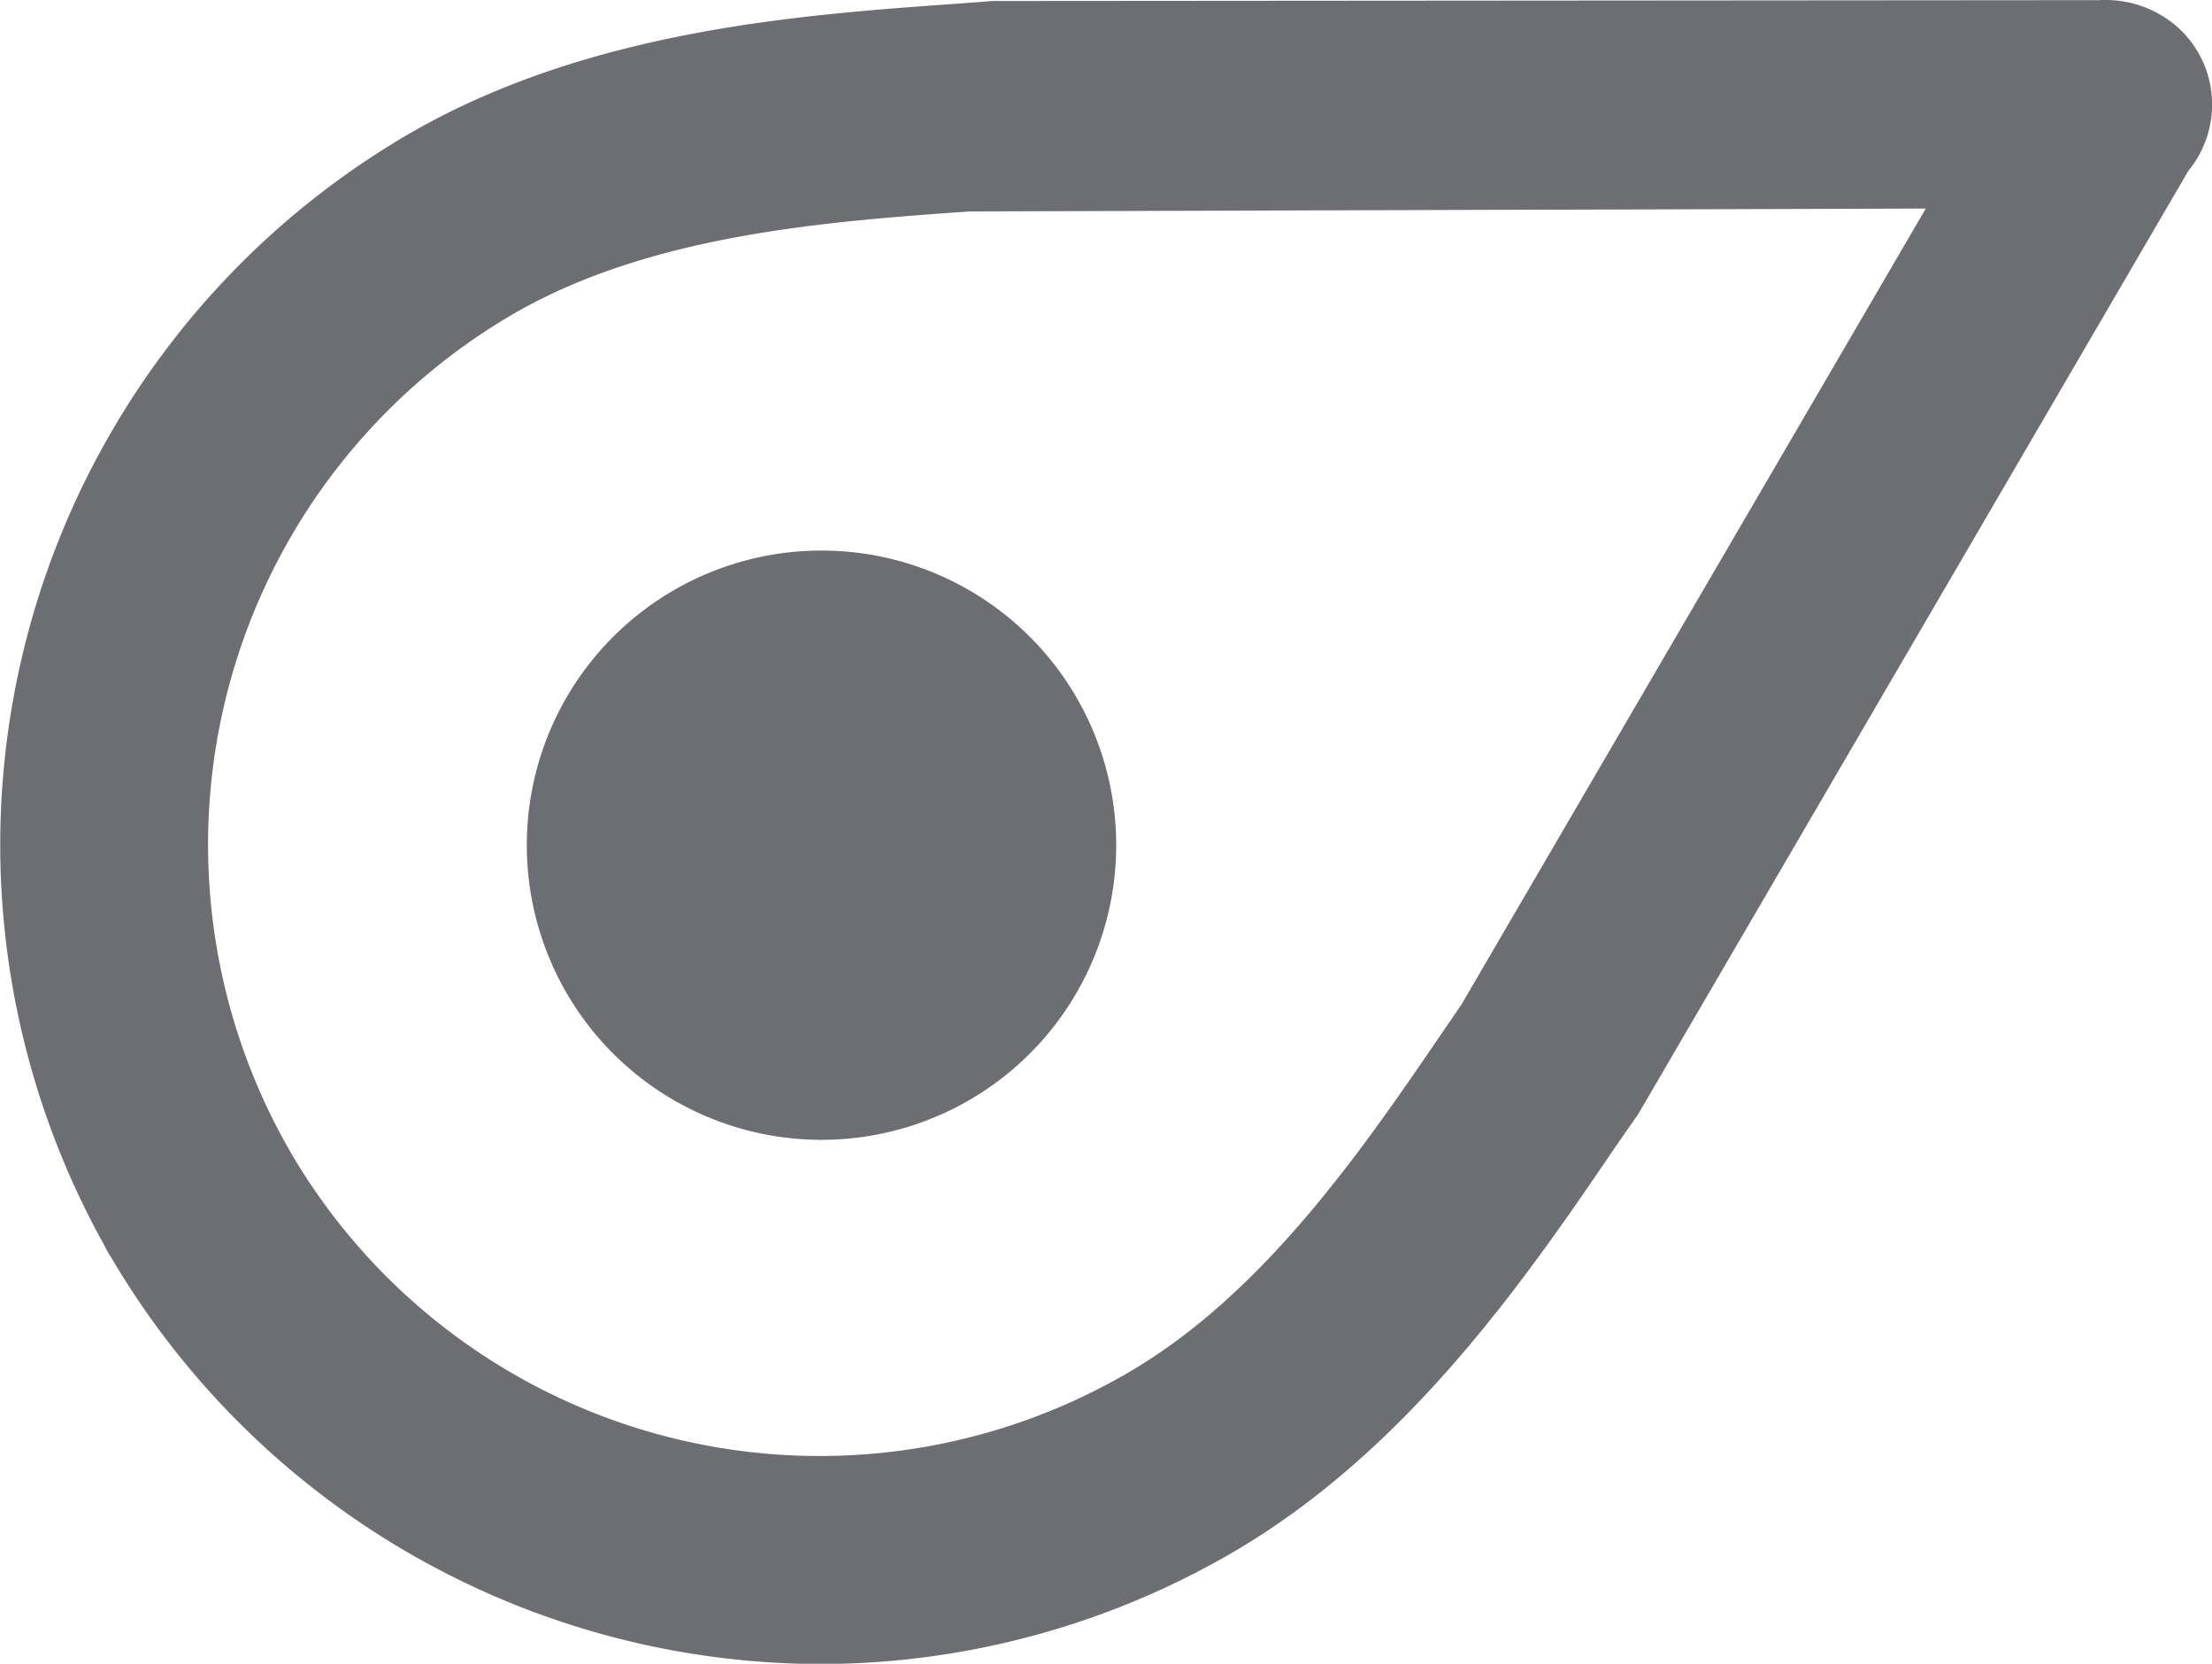
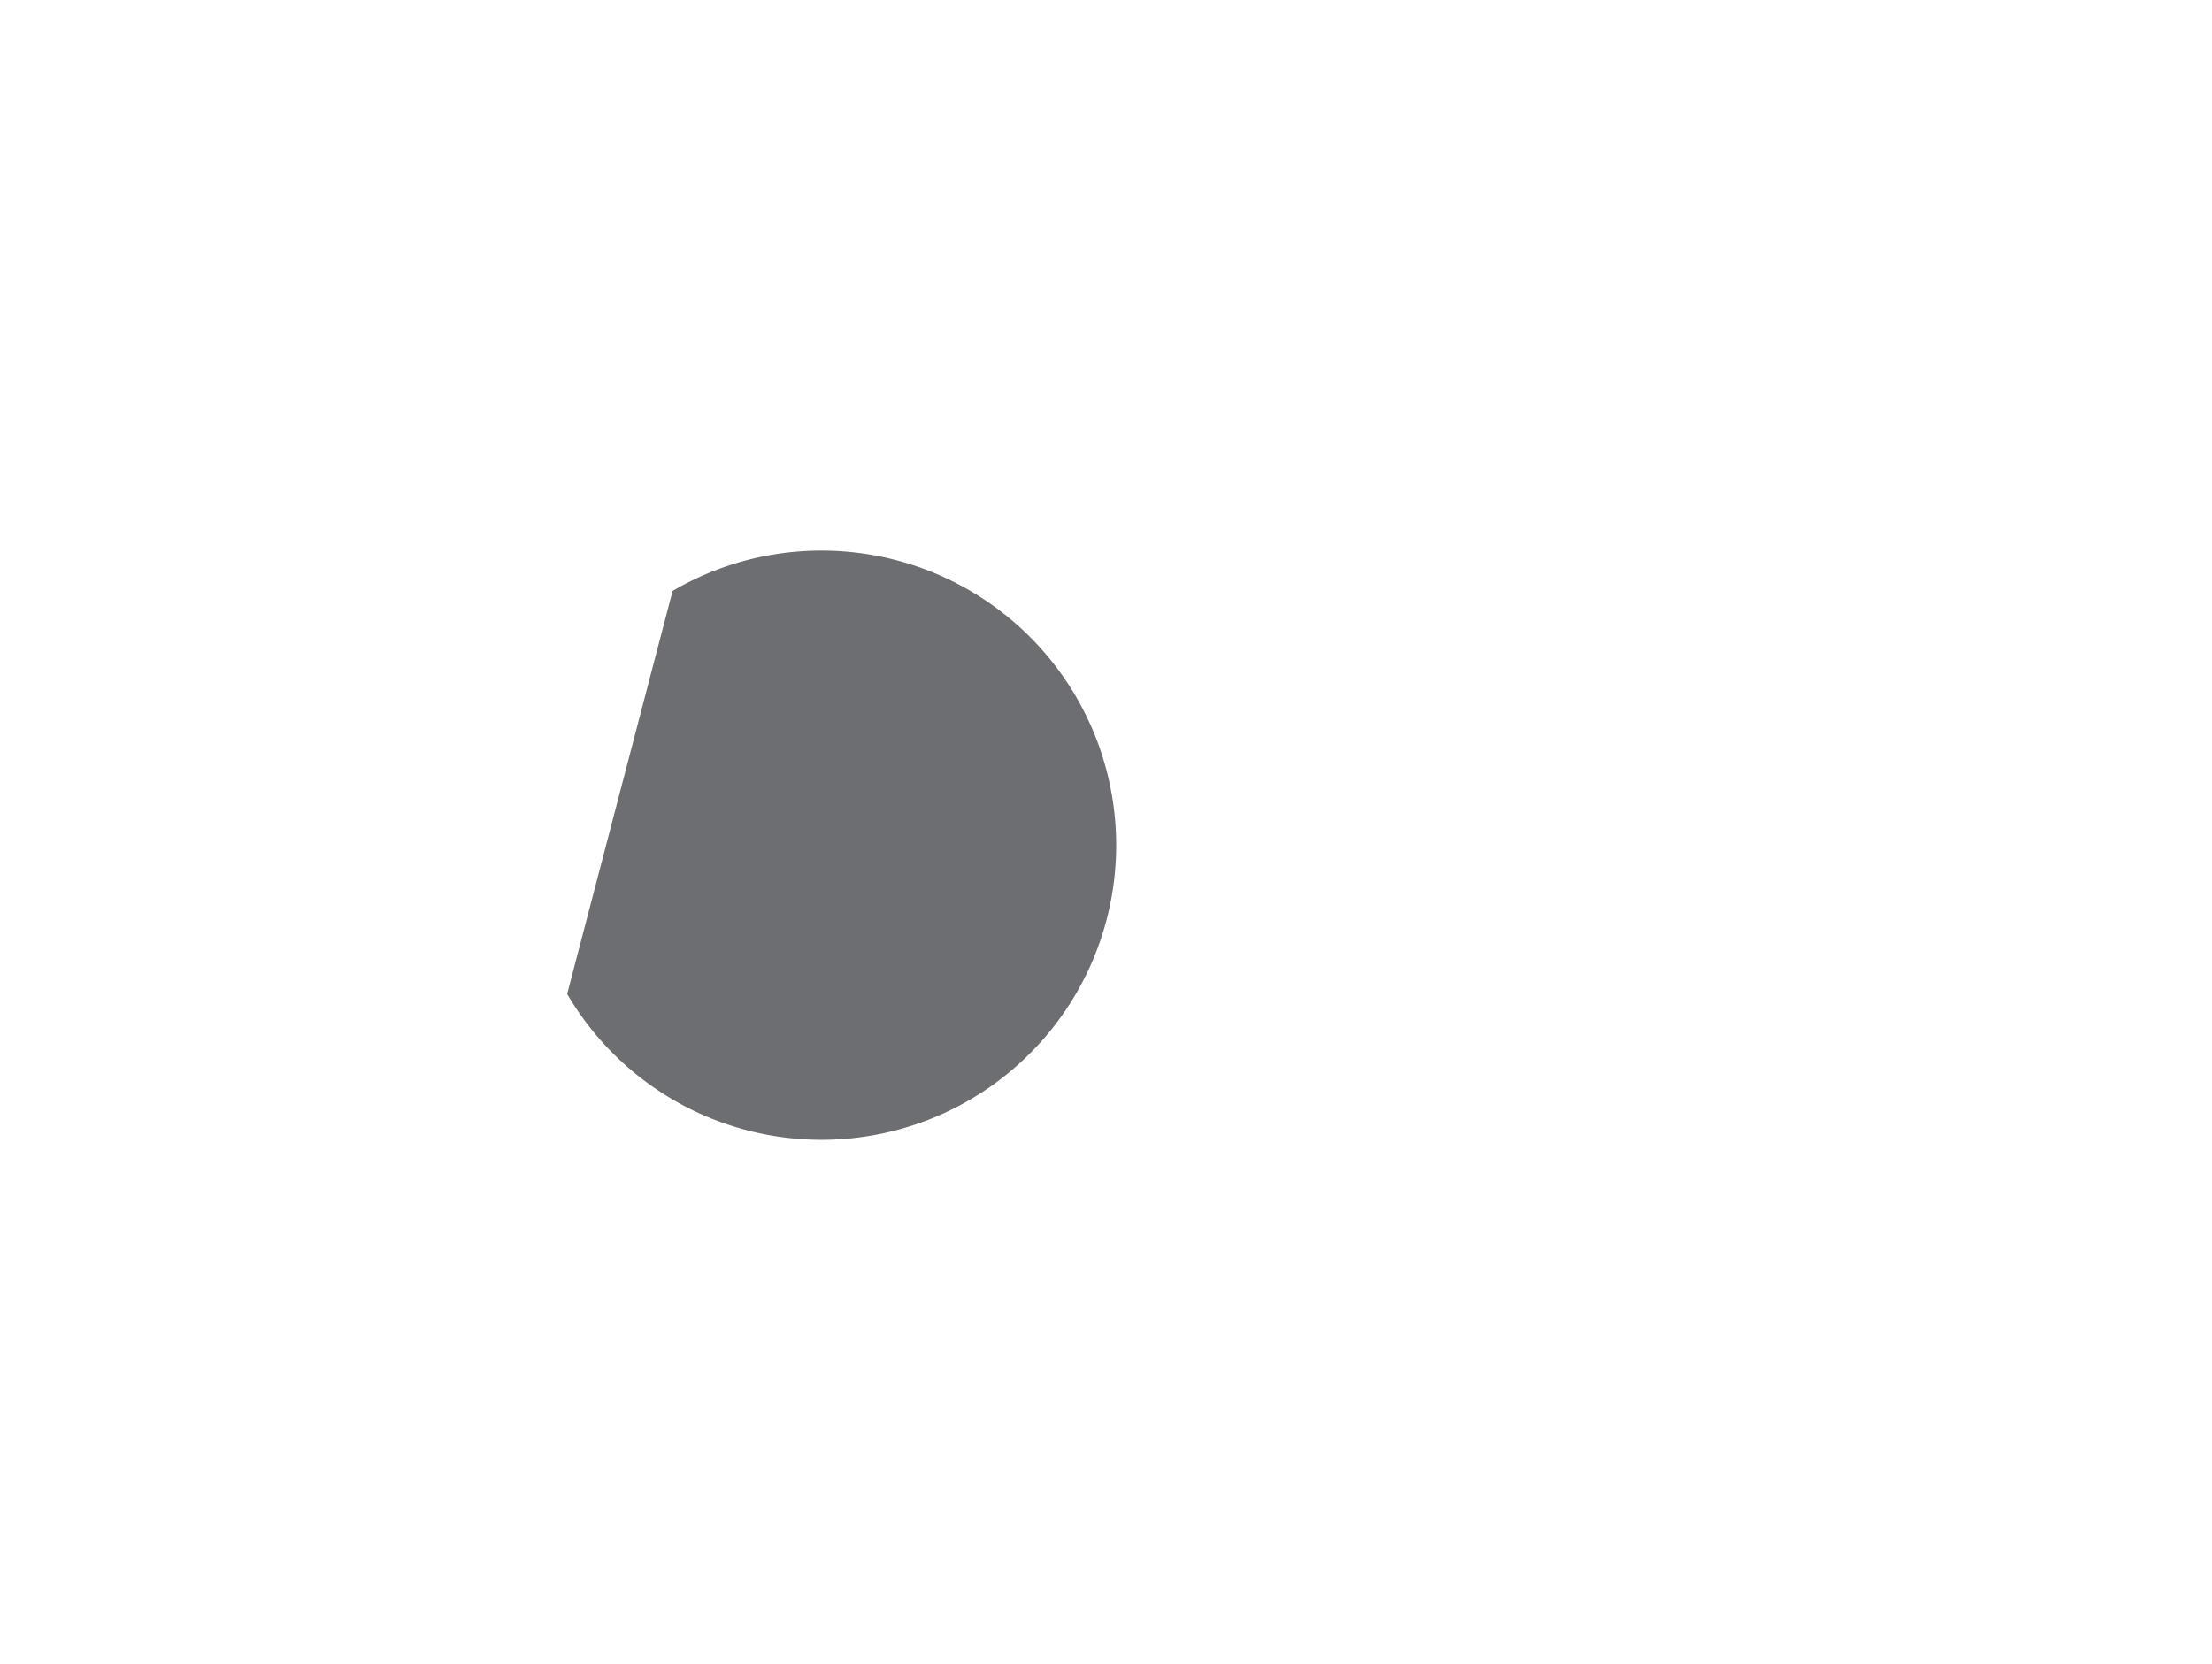
<svg xmlns="http://www.w3.org/2000/svg" id="pointrepar_SYMBOL" width="41.771" height="31.424" viewBox="0 0 41.771 31.424">
  <g id="Calque_1" data-name="Calque 1" transform="translate(0 0)">
-     <path id="Tracé_1" data-name="Tracé 1" d="M5.482,21.718a11.568,11.568,0,0,0,15.772,4.21c2.6-1.491,4.477-4.245,5.986-6.455l.361-.528L36.37,3.91l-18.052.054c-2.67.19-5.991.428-8.585,1.916A11.6,11.6,0,0,0,5.449,21.659c.012.019.023.04.032.059M15.5,31.4A15.571,15.571,0,0,1,2.1,23.714a2.152,2.152,0,0,1-.126-.223A15.539,15.539,0,0,1,7.777,2.47C11.152.534,15.133.25,18.045.043l.706-.053H18.9L39.642-.026A2.064,2.064,0,0,1,41,.382a1.949,1.949,0,0,1,.722,1.1A1.977,1.977,0,0,1,41.327,3.2L30.959,20.981c-.026.042-.053.084-.081.12l-.4.577c-1.643,2.415-3.9,5.719-7.266,7.654A15.5,15.5,0,0,1,15.506,31.4" transform="translate(-0.004 0.029)" fill="#6d6e71" />
-     <path id="Tracé_2" data-name="Tracé 2" d="M85.456,87.2a5.565,5.565,0,1,1-1.991,7.613A5.565,5.565,0,0,1,85.456,87.2" transform="translate(-72.755 -76.039)" fill="#6d6e71" />
+     <path id="Tracé_2" data-name="Tracé 2" d="M85.456,87.2a5.565,5.565,0,1,1-1.991,7.613" transform="translate(-72.755 -76.039)" fill="#6d6e71" />
  </g>
</svg>